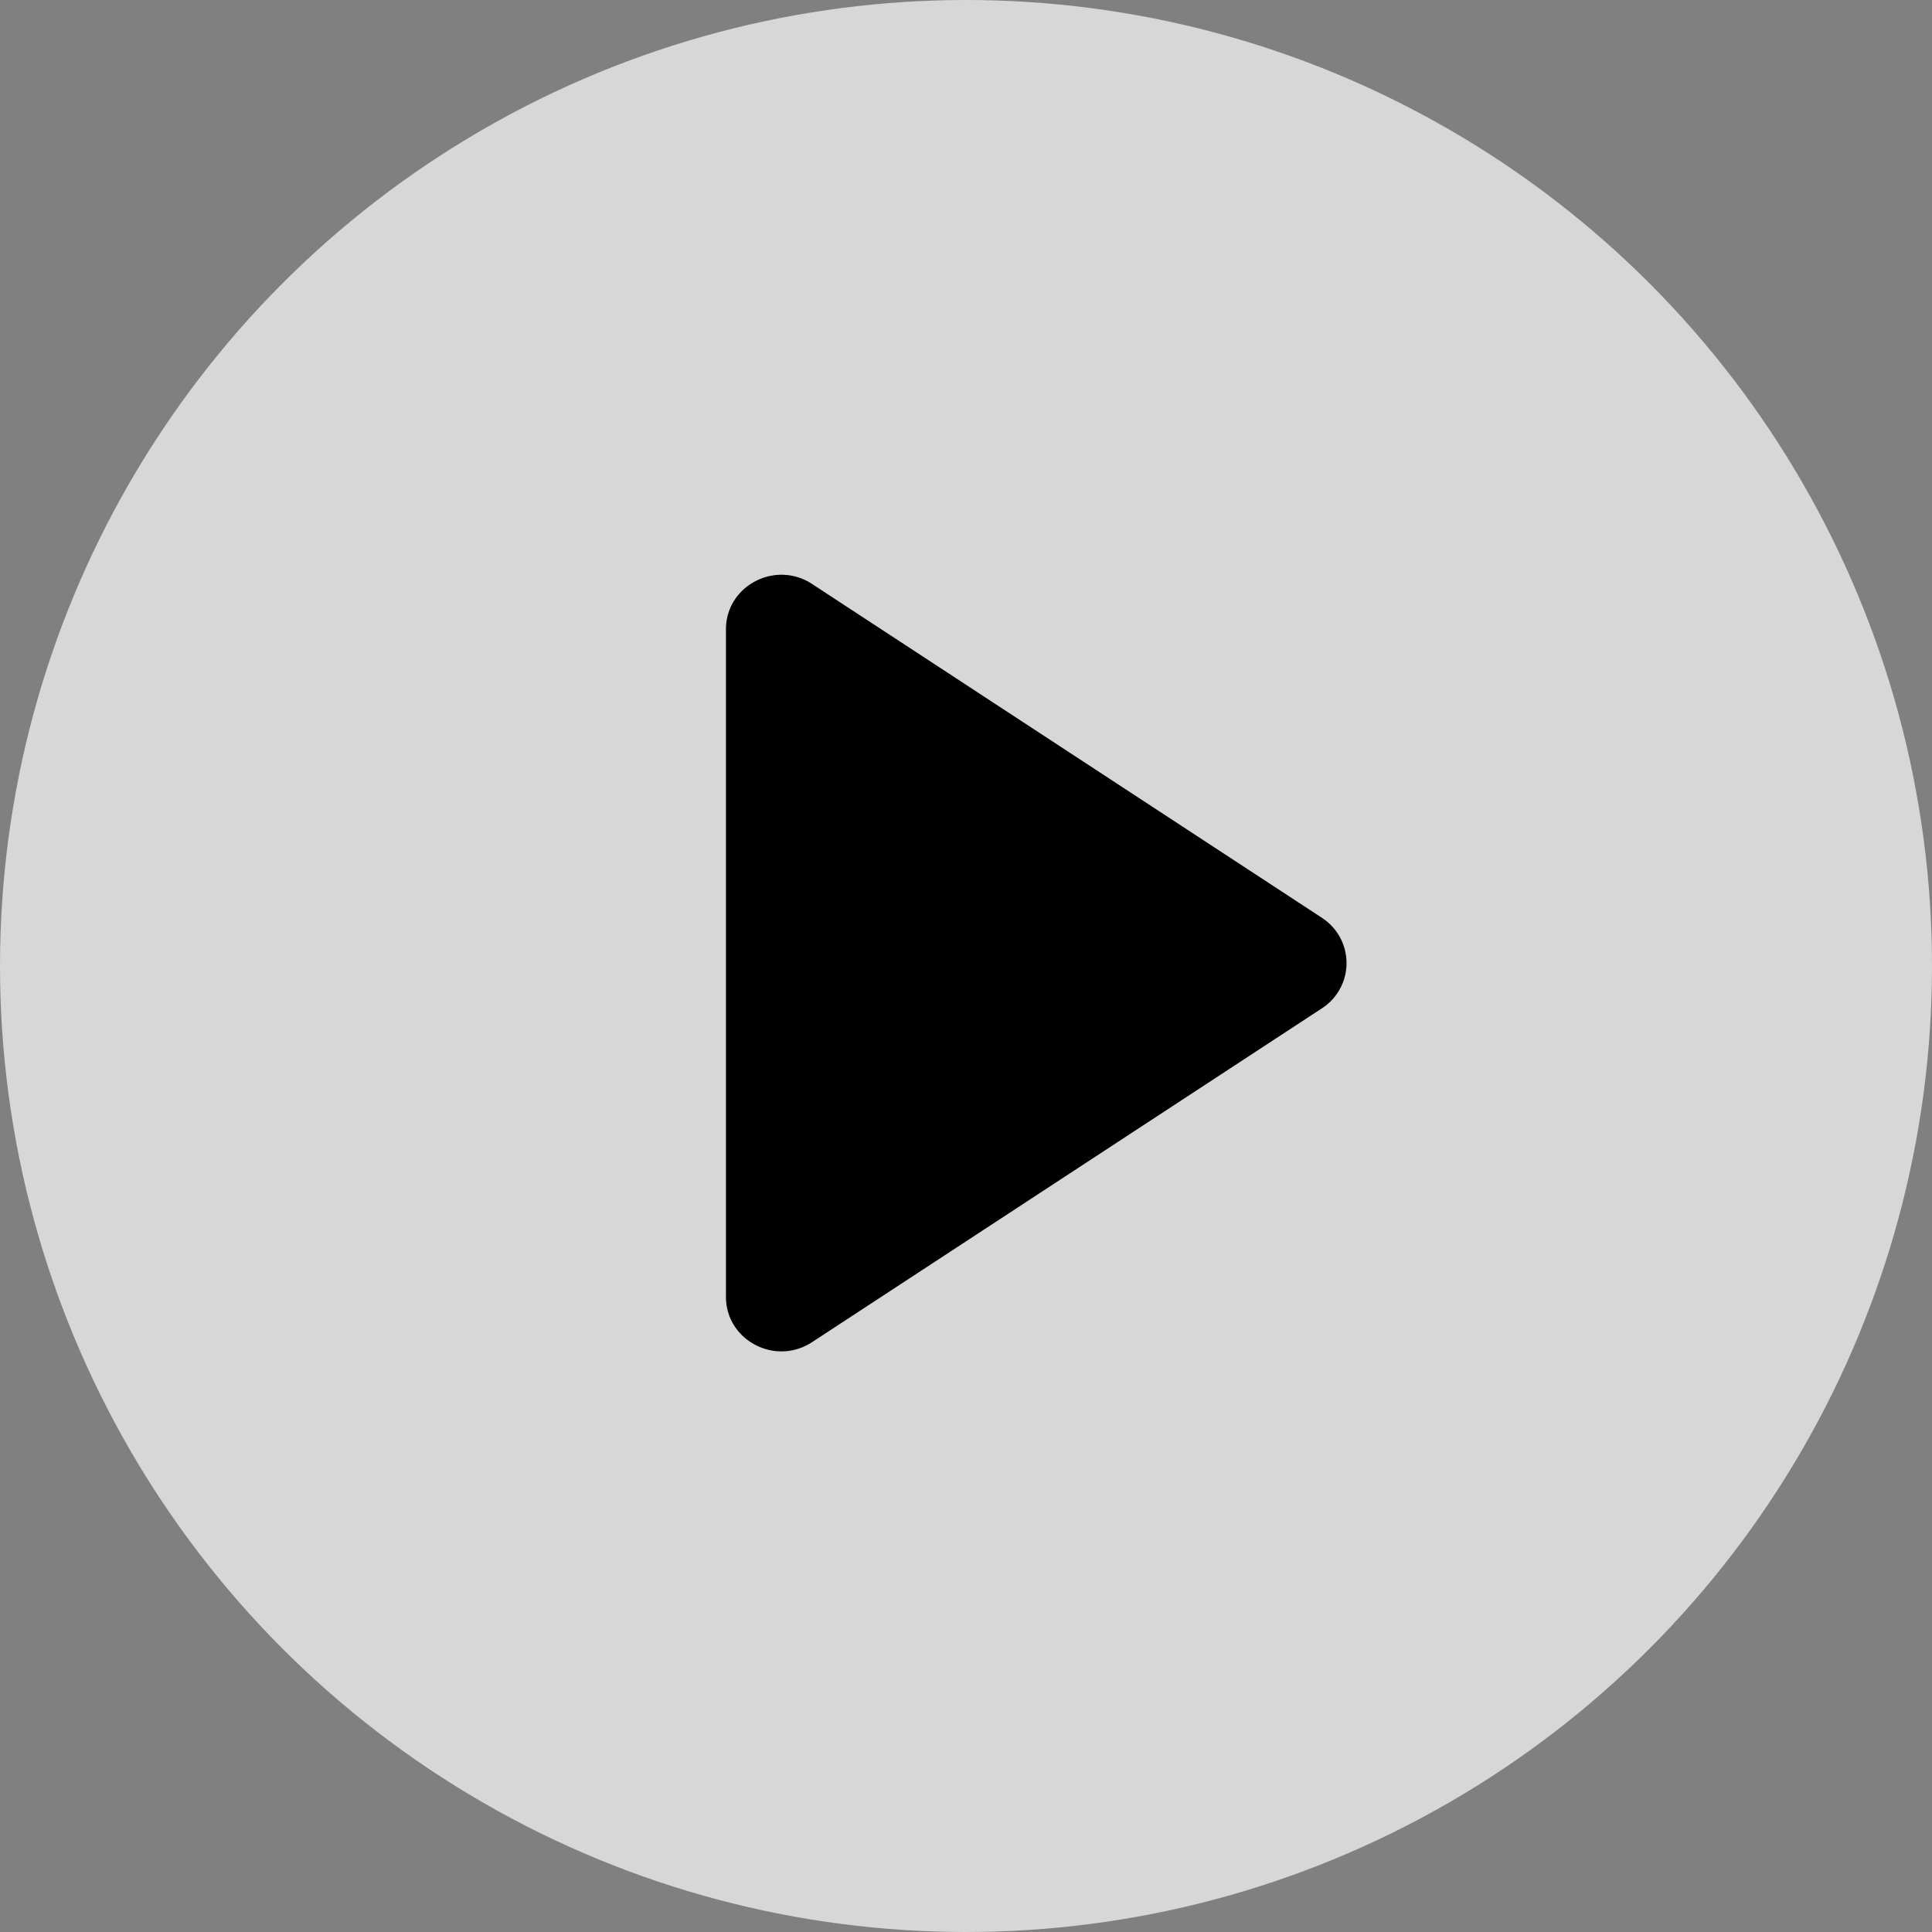
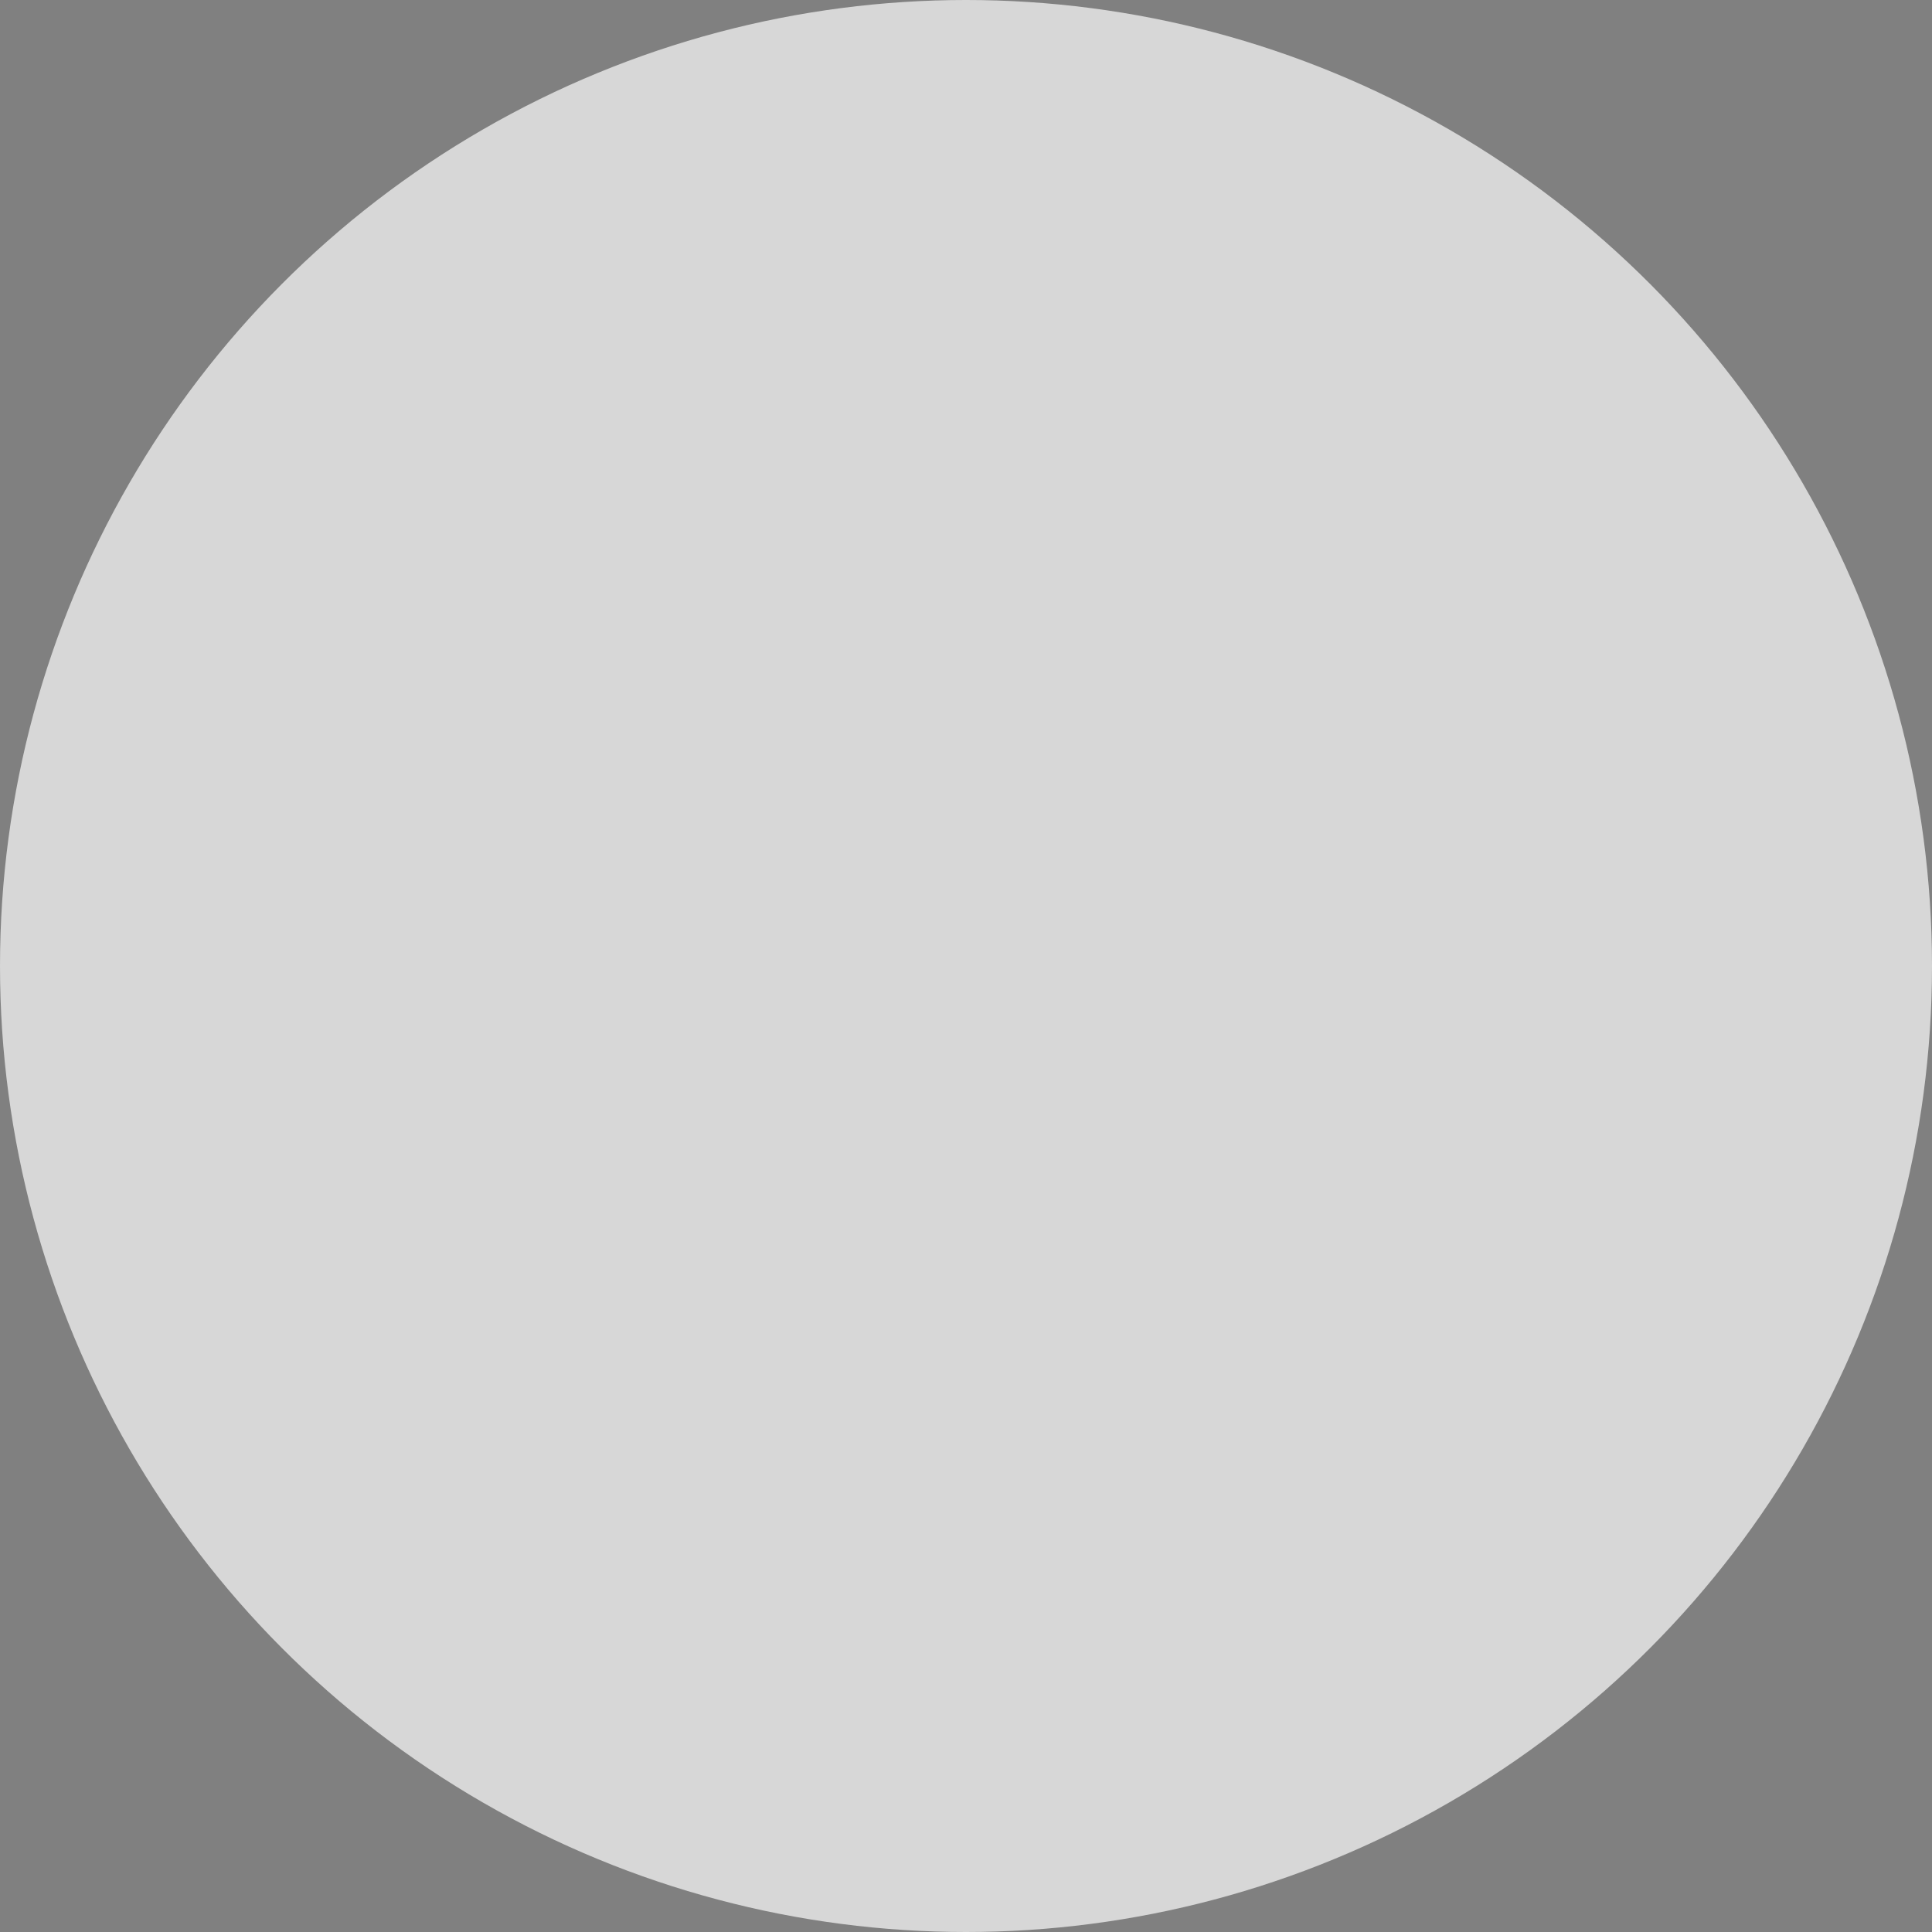
<svg xmlns="http://www.w3.org/2000/svg" width="69" height="69" viewBox="0 0 69 69" fill="none">
  <rect x="0" y="0" width="69" height="69" fill="#808080" stroke="none" />
  <circle opacity=".68" cx="34.5" cy="34.5" r="34.5" fill="#fff" />
-   <path d="M47.209 32.778a1.925 1.925 0 010 3.235l-18.205 11.92c-1.315.862-3.077-.064-3.077-1.617V22.475c0-1.553 1.762-2.48 3.077-1.618l18.205 11.92z" fill="#000" />
</svg>